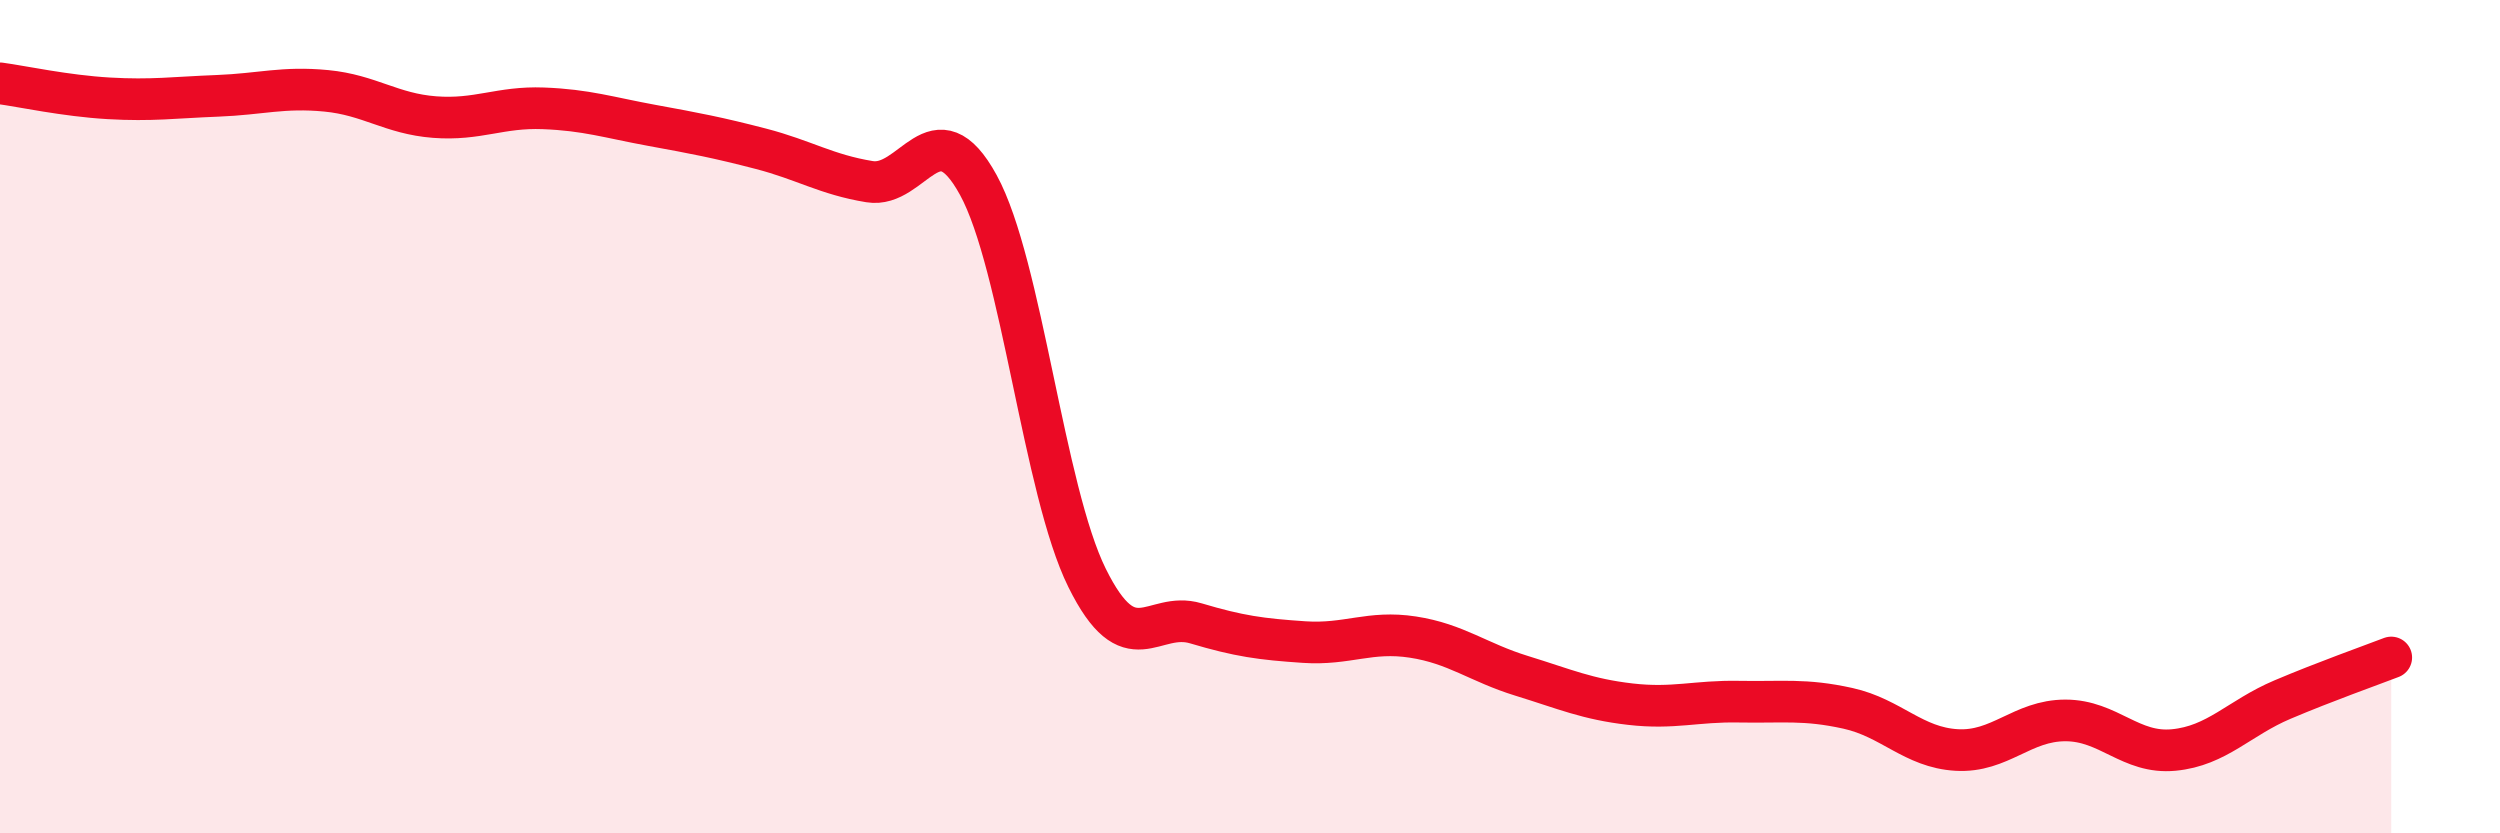
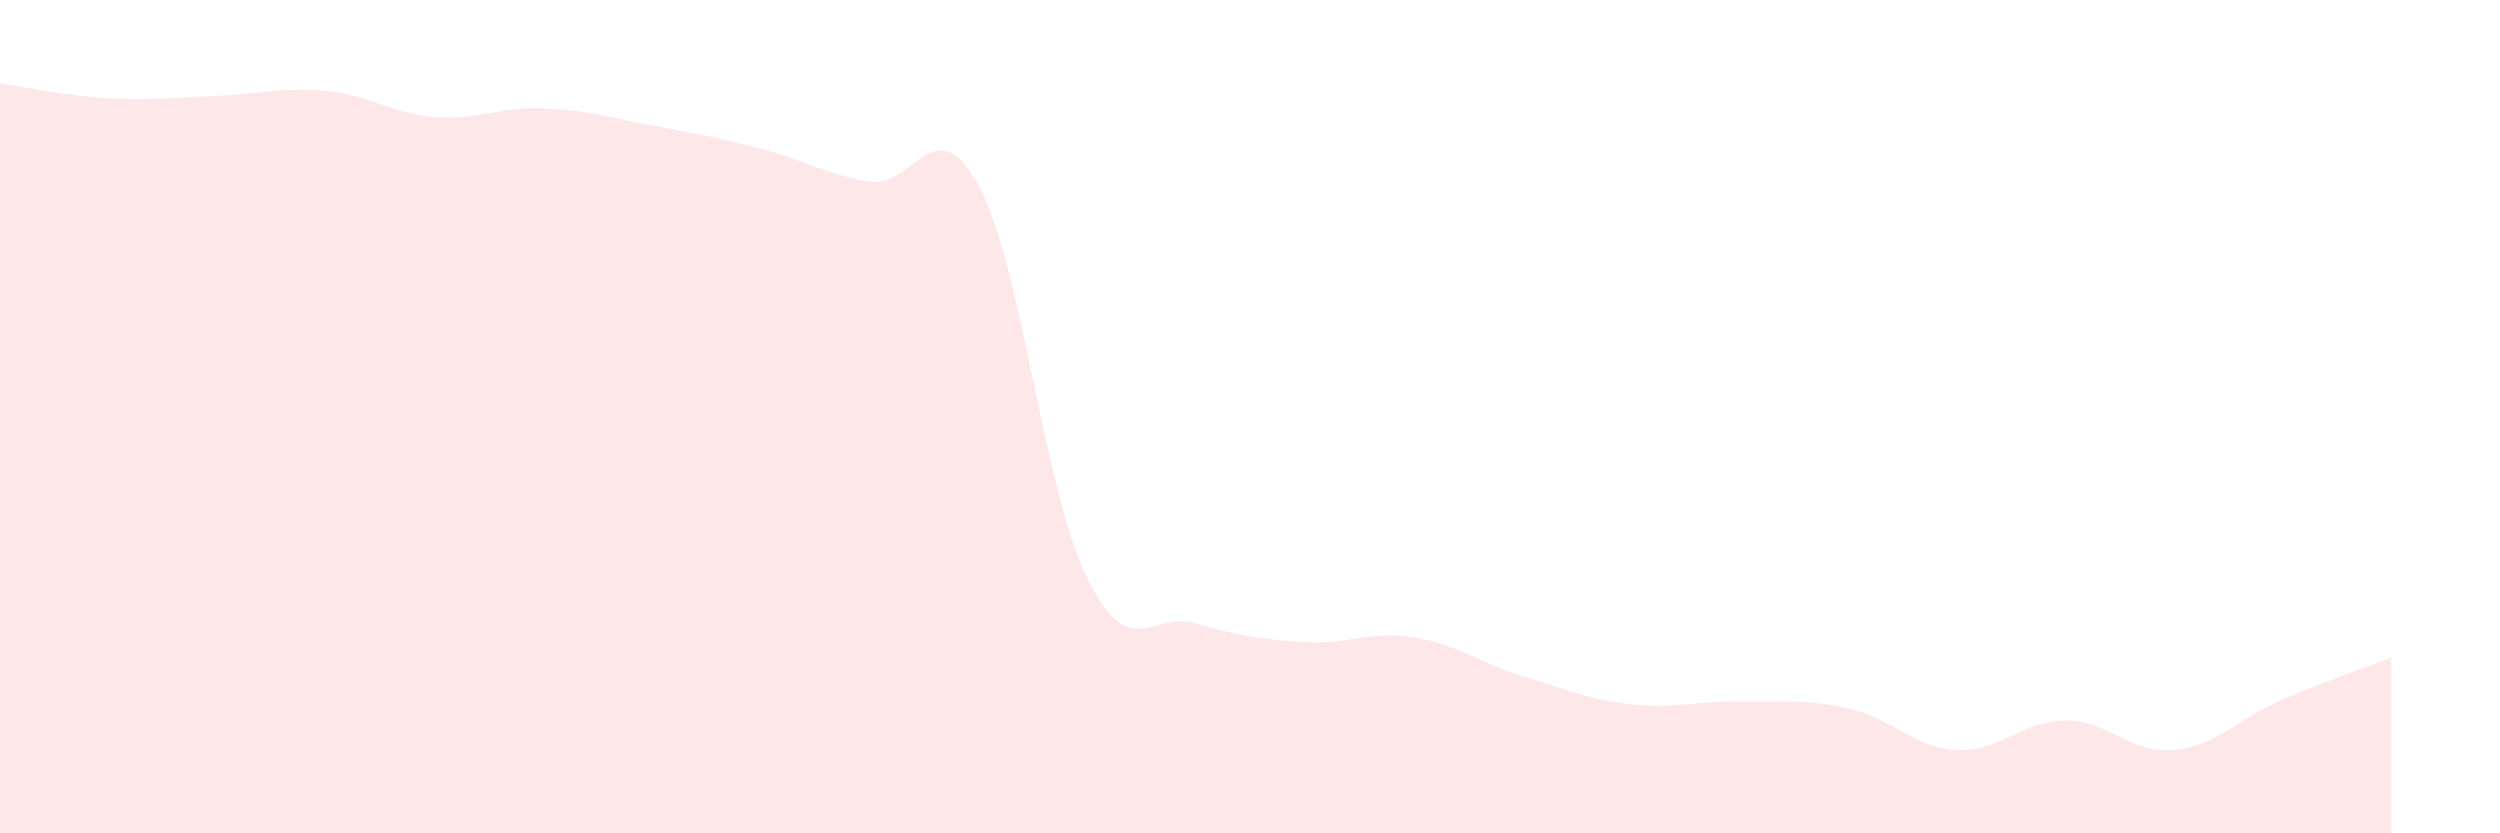
<svg xmlns="http://www.w3.org/2000/svg" width="60" height="20" viewBox="0 0 60 20">
  <path d="M 0,2 C 0.52,2.07 1.57,2.3 2.61,2.36 C 3.65,2.42 4.18,2.34 5.22,2.3 C 6.26,2.26 6.79,2.08 7.83,2.18 C 8.87,2.28 9.39,2.73 10.43,2.81 C 11.47,2.89 12,2.56 13.04,2.6 C 14.08,2.64 14.61,2.82 15.65,3.01 C 16.69,3.2 17.22,3.3 18.26,3.57 C 19.3,3.84 19.83,4.19 20.87,4.36 C 21.91,4.53 22.44,2.54 23.48,4.44 C 24.52,6.34 25.05,11.77 26.09,13.87 C 27.13,15.97 27.66,14.65 28.7,14.96 C 29.74,15.27 30.26,15.34 31.3,15.41 C 32.34,15.48 32.87,15.13 33.91,15.29 C 34.95,15.45 35.48,15.9 36.52,16.22 C 37.56,16.54 38.09,16.78 39.13,16.9 C 40.17,17.02 40.7,16.82 41.74,16.84 C 42.78,16.86 43.31,16.77 44.35,17 C 45.39,17.23 45.92,17.94 46.96,18 C 48,18.06 48.53,17.29 49.57,17.29 C 50.61,17.29 51.13,18.1 52.17,18 C 53.21,17.9 53.74,17.23 54.78,16.79 C 55.82,16.35 56.87,15.98 57.39,15.78L57.39 20L0 20Z" fill="#EB0A25" opacity="0.1" stroke-linecap="round" stroke-linejoin="round" />
-   <path d="M 0,2 C 0.52,2.07 1.57,2.3 2.61,2.36 C 3.65,2.42 4.18,2.34 5.22,2.3 C 6.26,2.26 6.79,2.08 7.83,2.18 C 8.87,2.28 9.39,2.73 10.43,2.81 C 11.47,2.89 12,2.56 13.04,2.6 C 14.08,2.64 14.61,2.82 15.65,3.01 C 16.69,3.2 17.22,3.3 18.26,3.57 C 19.3,3.84 19.83,4.19 20.87,4.36 C 21.91,4.53 22.44,2.54 23.48,4.44 C 24.52,6.34 25.05,11.77 26.09,13.87 C 27.13,15.97 27.66,14.65 28.7,14.96 C 29.74,15.27 30.26,15.34 31.3,15.41 C 32.34,15.48 32.87,15.13 33.91,15.29 C 34.95,15.45 35.48,15.9 36.52,16.22 C 37.56,16.54 38.09,16.78 39.13,16.9 C 40.17,17.02 40.7,16.82 41.74,16.84 C 42.78,16.86 43.31,16.77 44.35,17 C 45.39,17.23 45.92,17.94 46.96,18 C 48,18.06 48.53,17.29 49.57,17.29 C 50.61,17.29 51.13,18.1 52.17,18 C 53.21,17.9 53.74,17.23 54.78,16.79 C 55.82,16.35 56.87,15.98 57.39,15.78" stroke="#EB0A25" stroke-width="1" fill="none" stroke-linecap="round" stroke-linejoin="round" />
</svg>